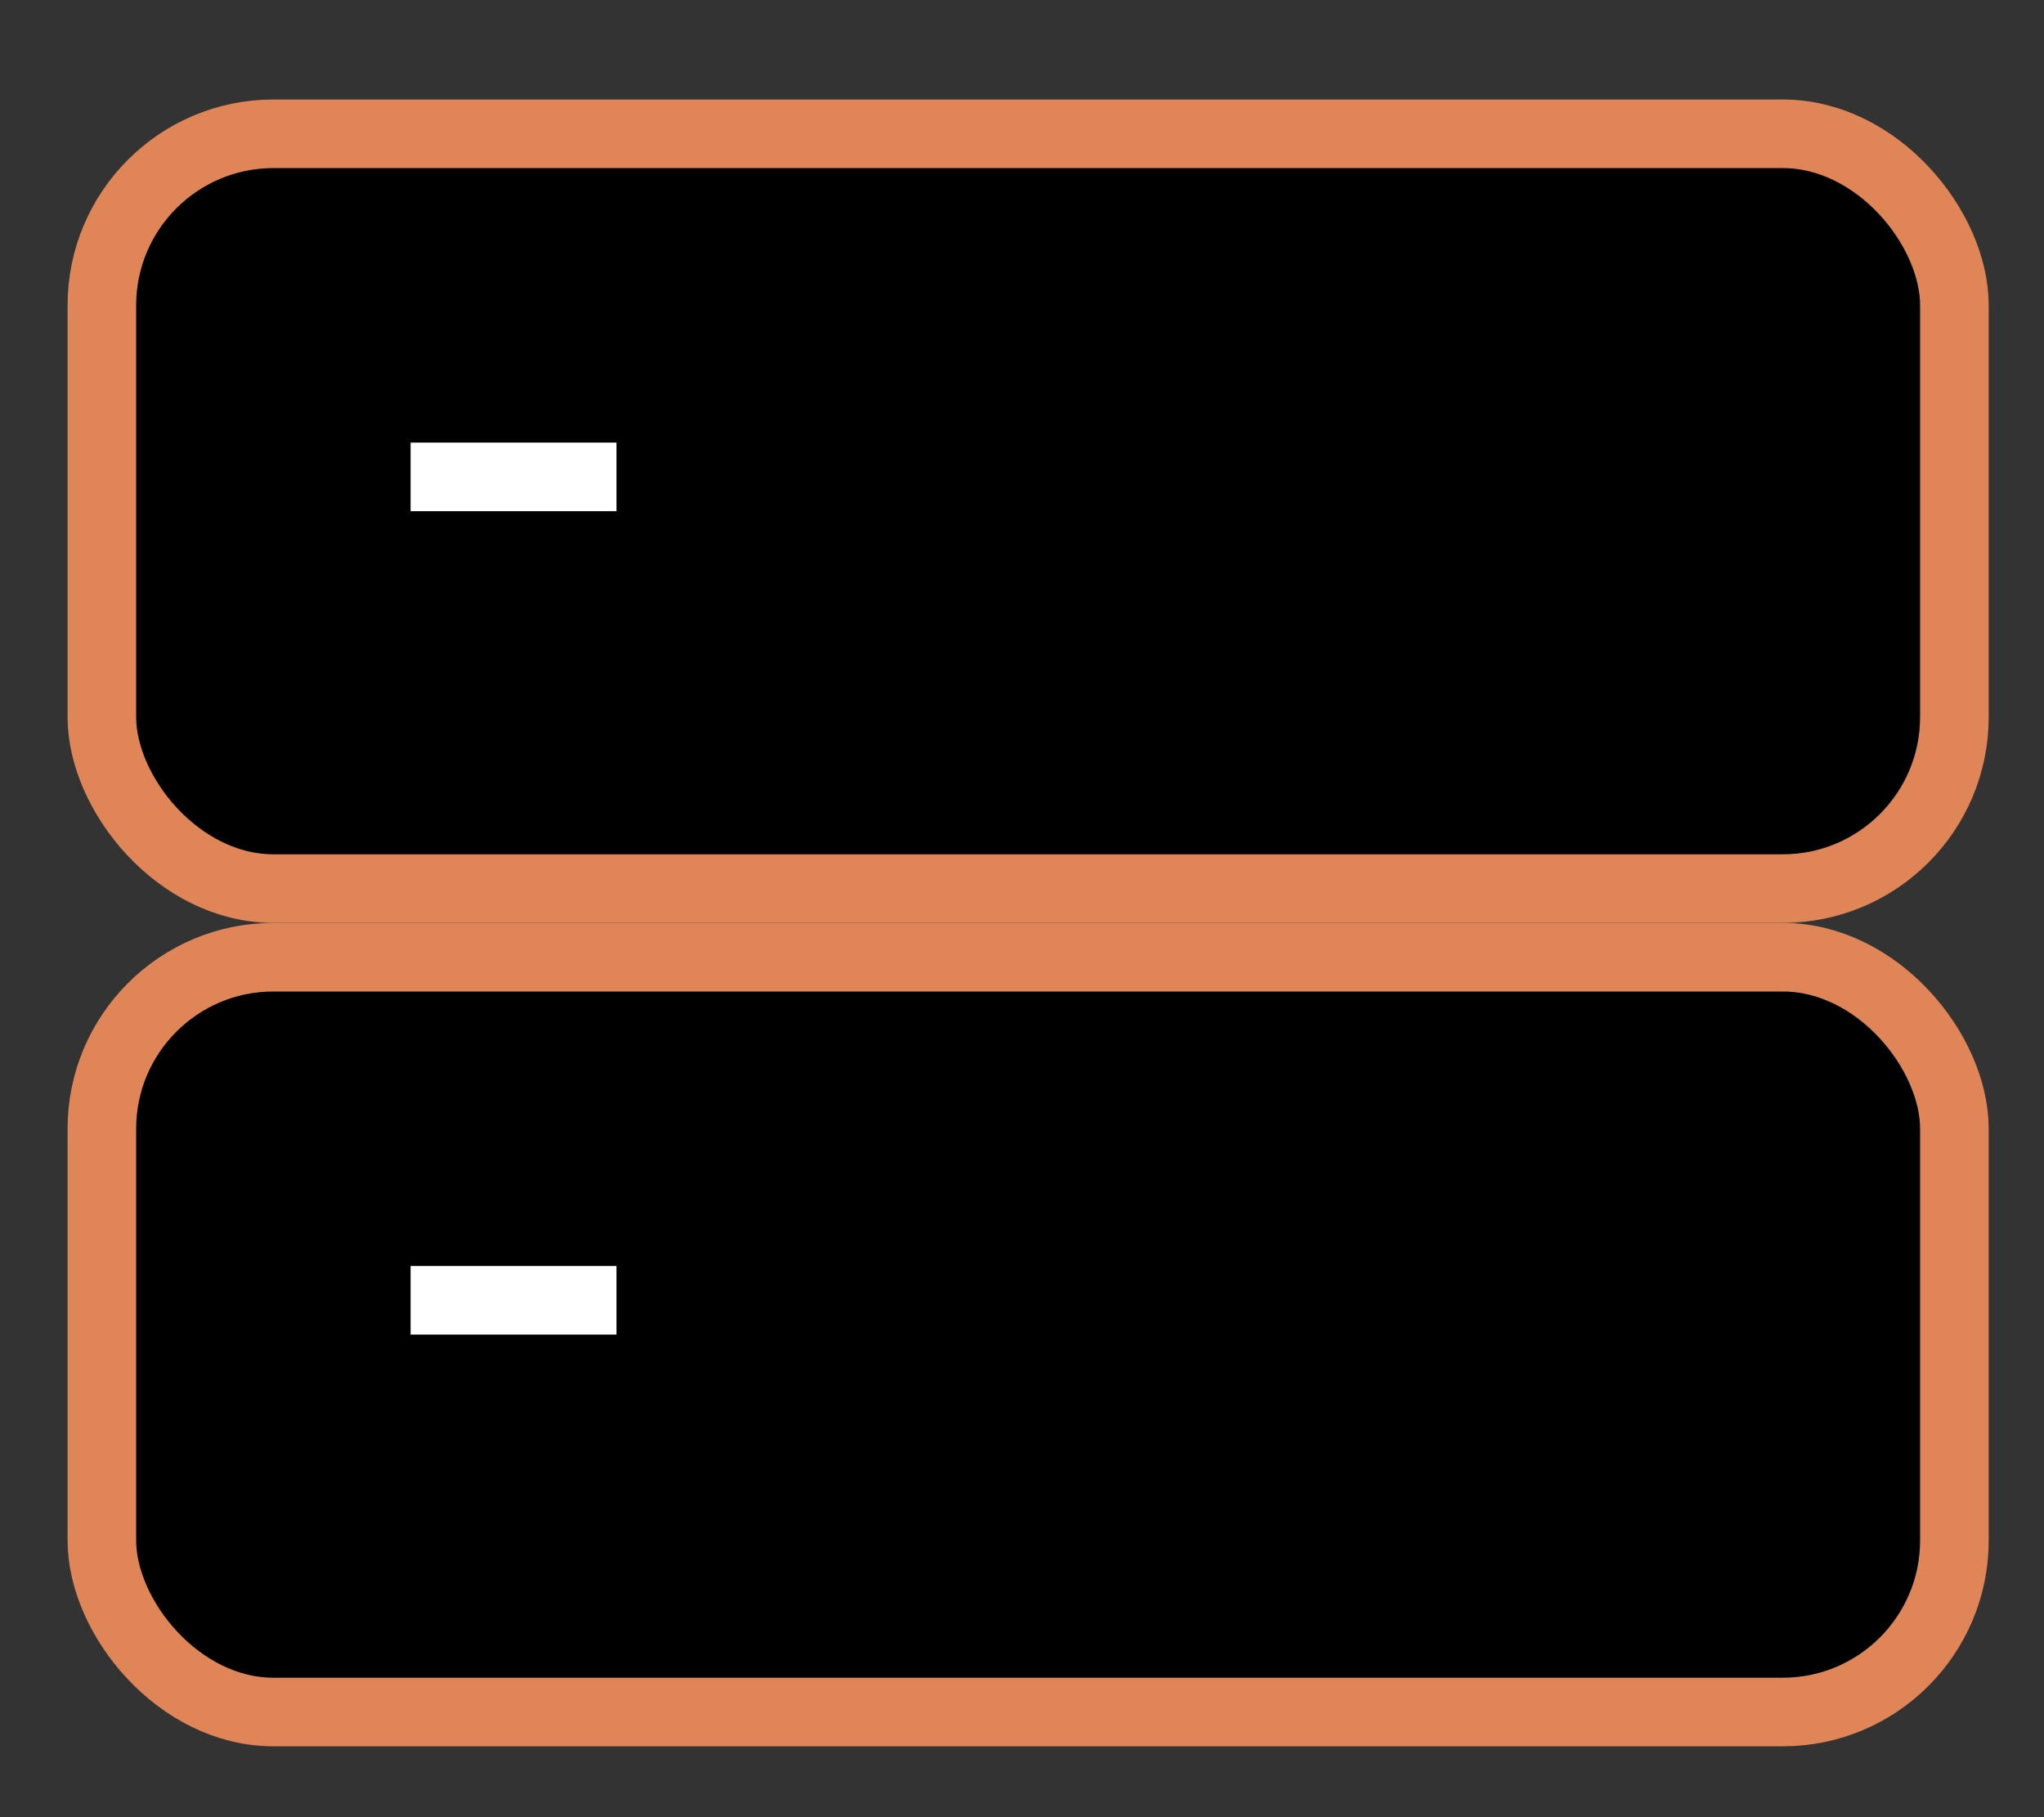
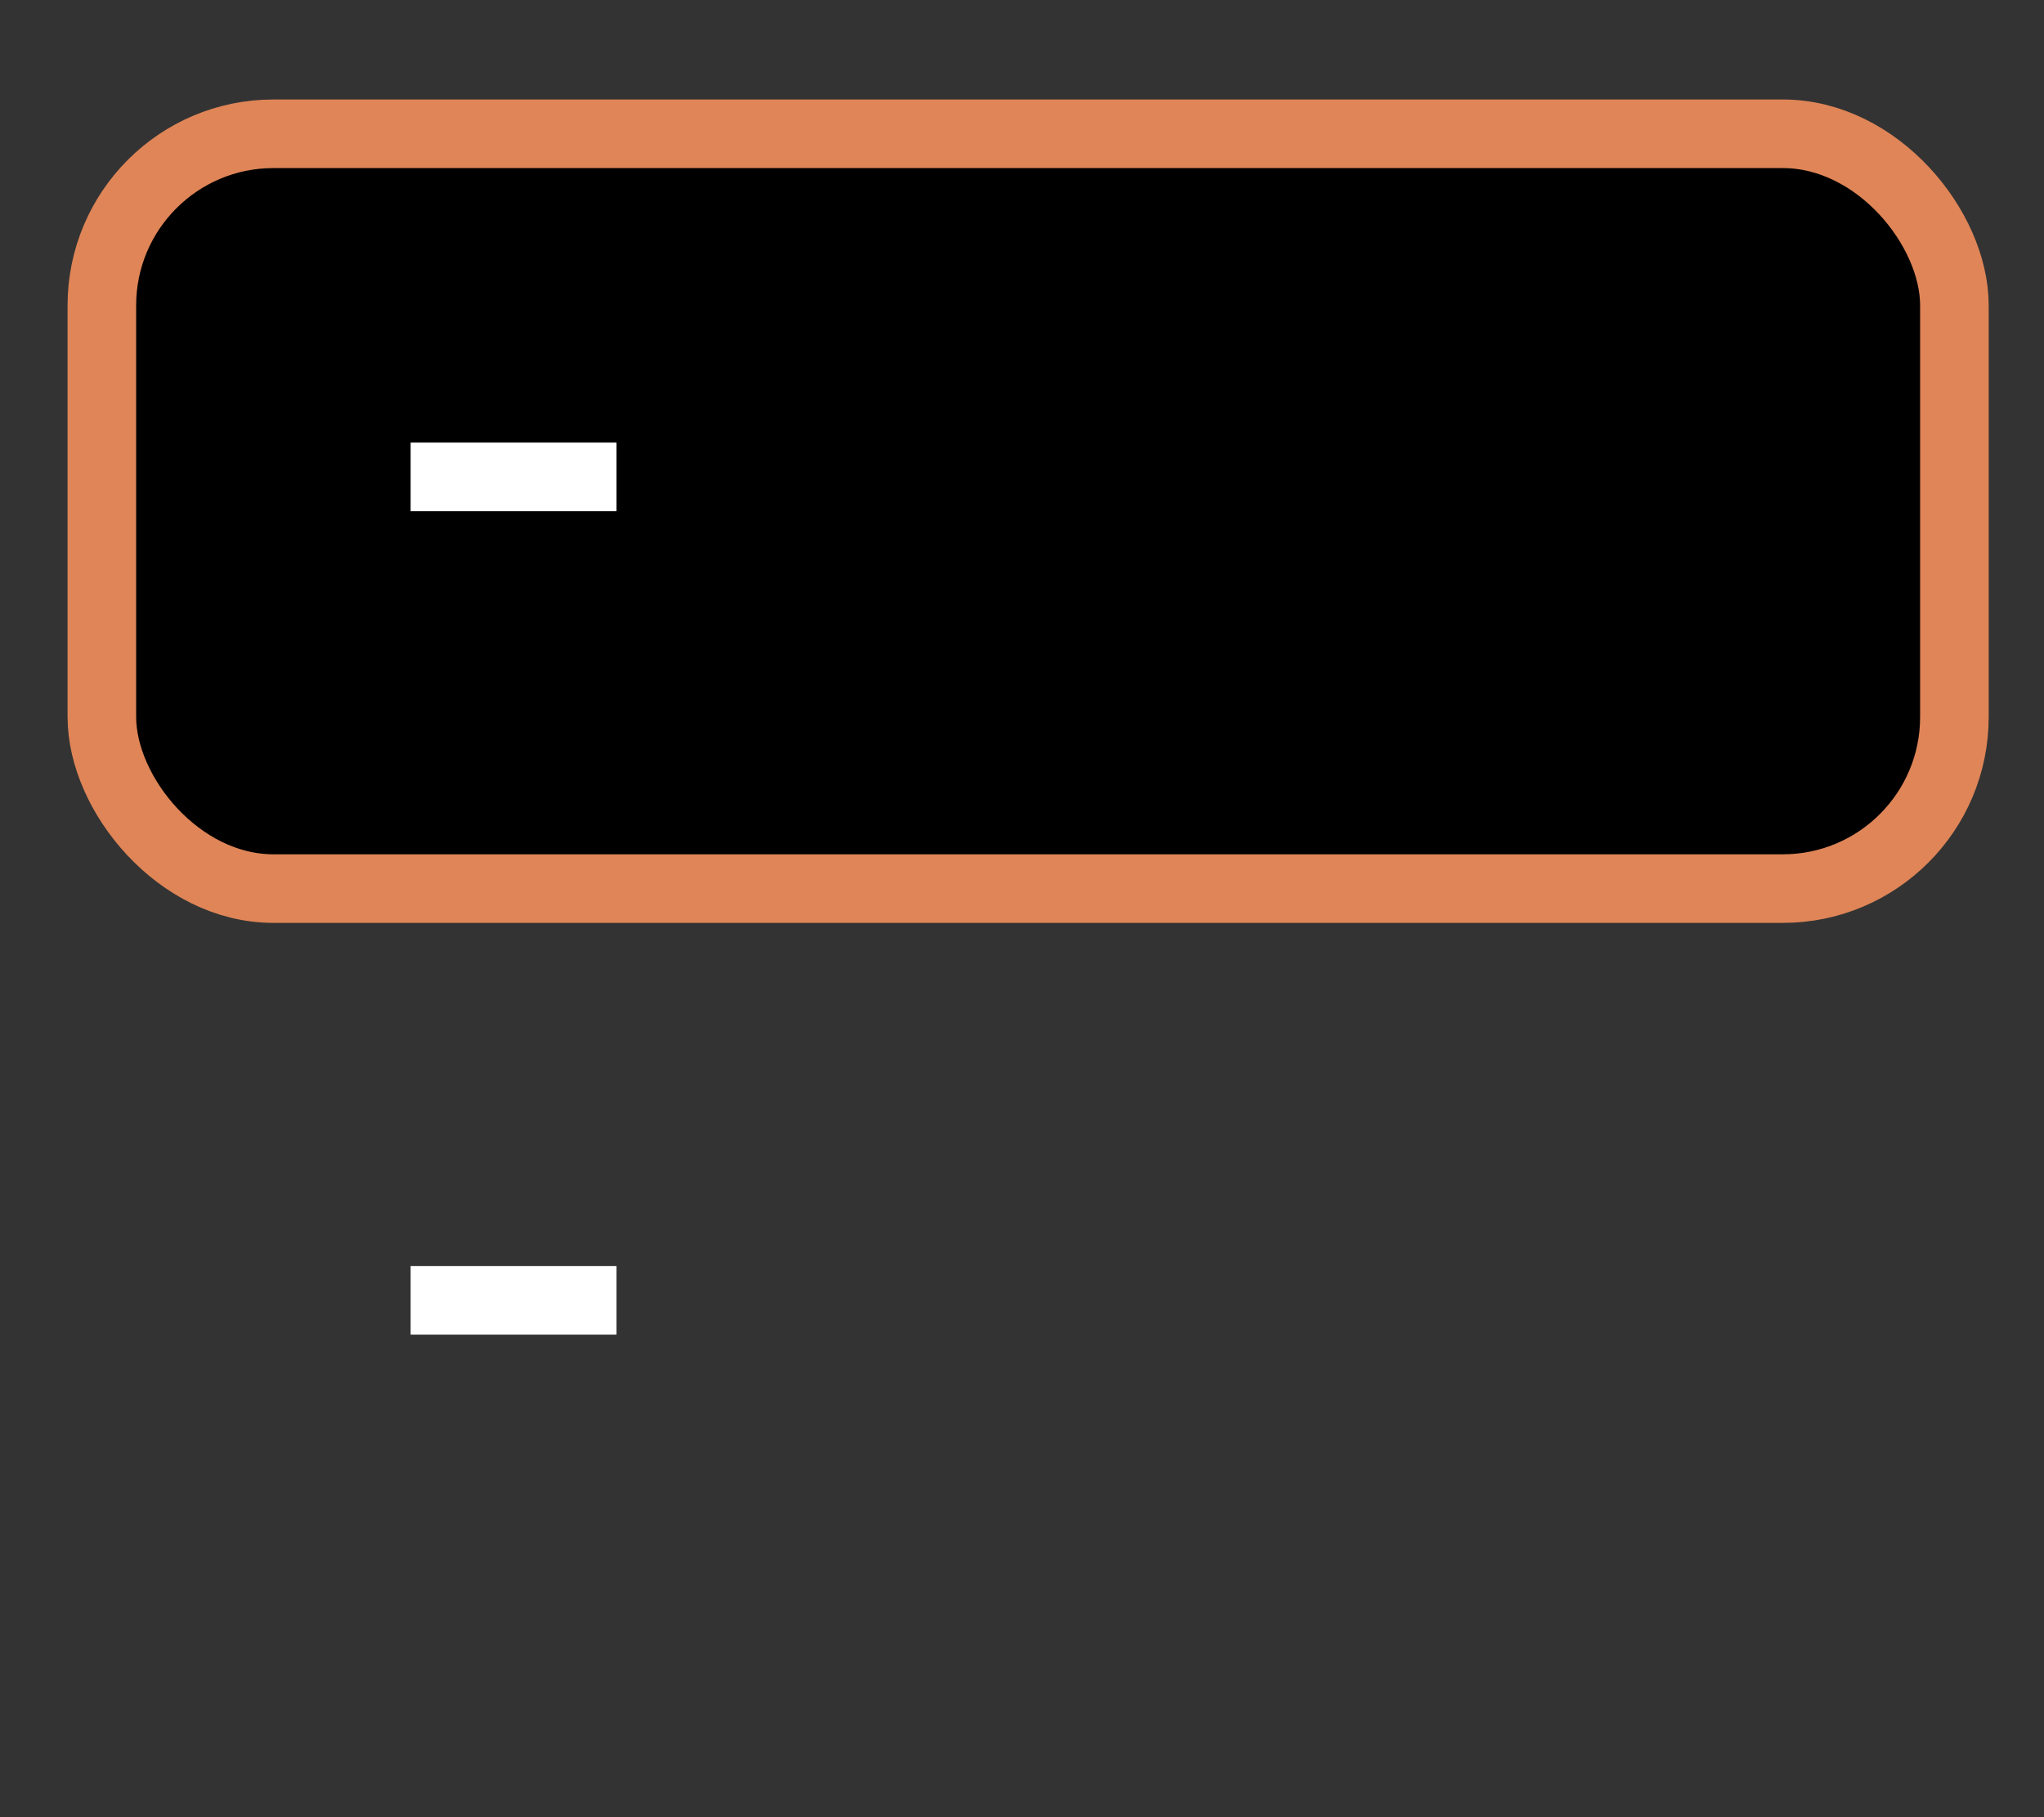
<svg xmlns="http://www.w3.org/2000/svg" width="18" height="16" viewBox="0 0 18 16" fill="none">
  <rect x="0" y="0" width="18" height="16" fill="#333333" stroke="none" />
  <rect x="0.897" y="1.178" width="16.314" height="6.646" rx="1.511" fill="black" stroke="#DF8557" stroke-width="0.604" />
  <line x1="3.616" y1="4.199" x2="5.429" y2="4.199" stroke="white" stroke-width="0.604" />
-   <rect x="0.897" y="8.428" width="16.314" height="6.646" rx="1.511" fill="black" stroke="#DF8557" stroke-width="0.604" />
  <line x1="3.616" y1="11.449" x2="5.429" y2="11.449" stroke="white" stroke-width="0.604" />
</svg>